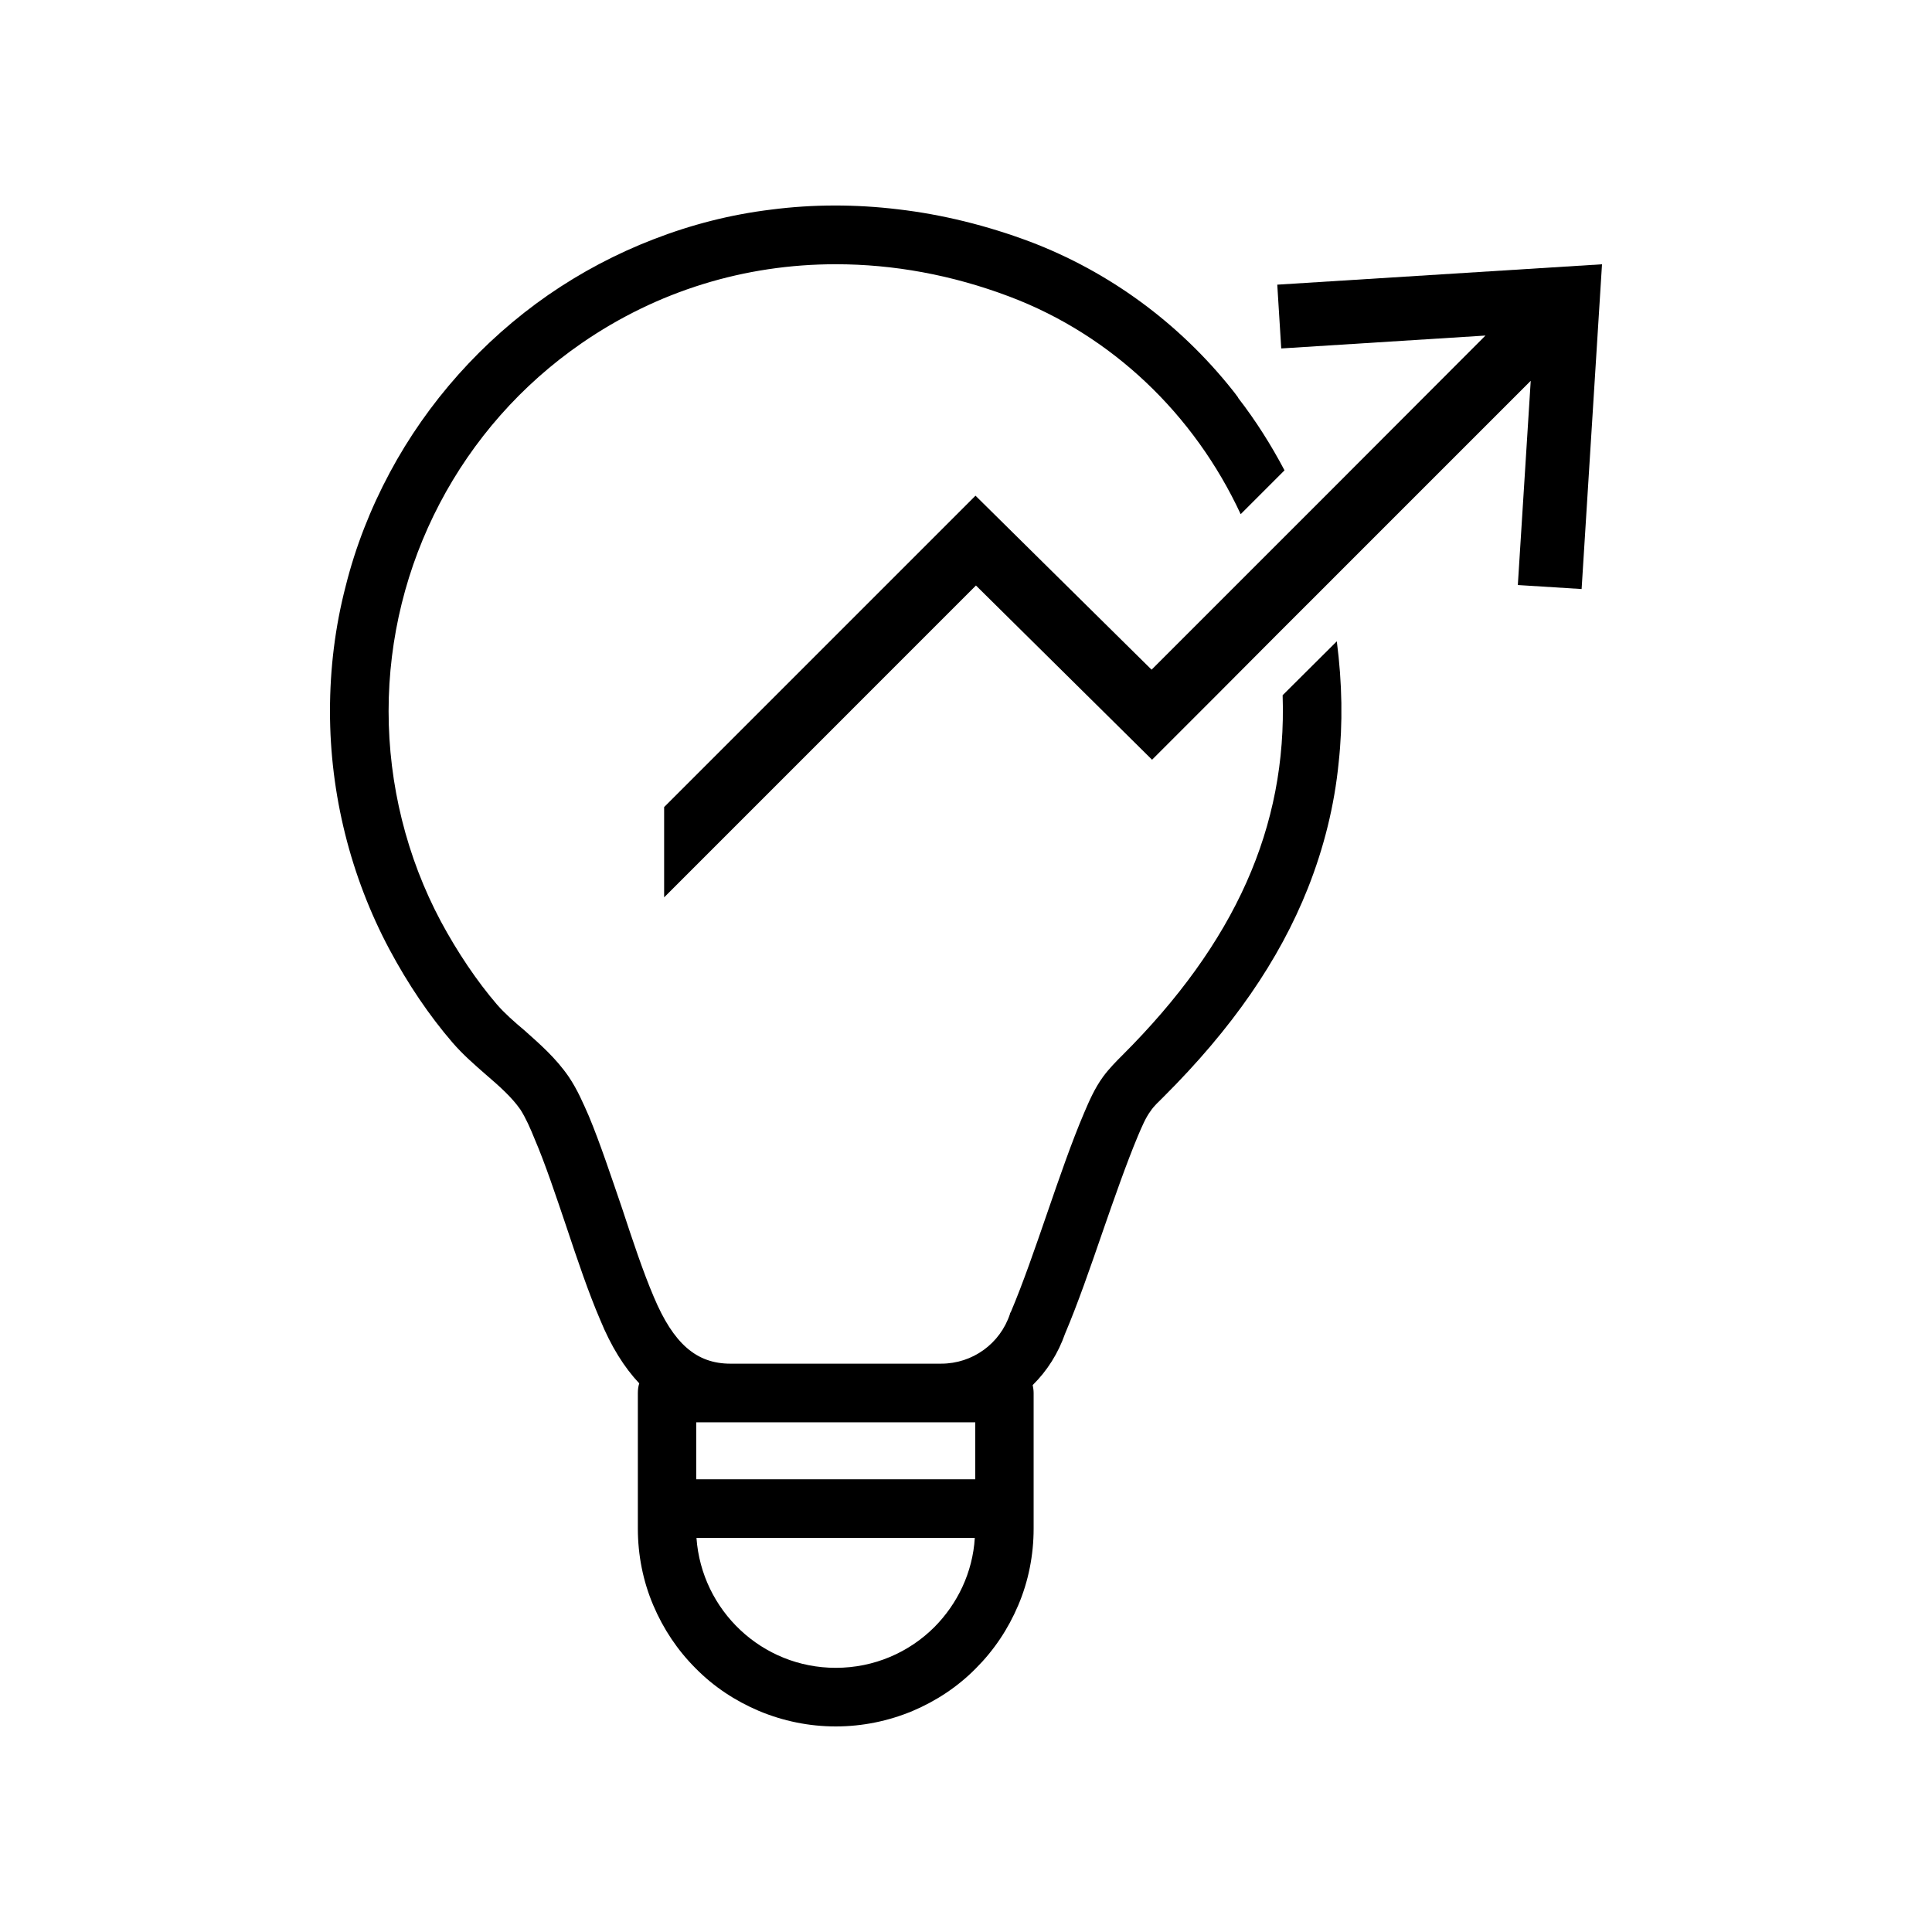
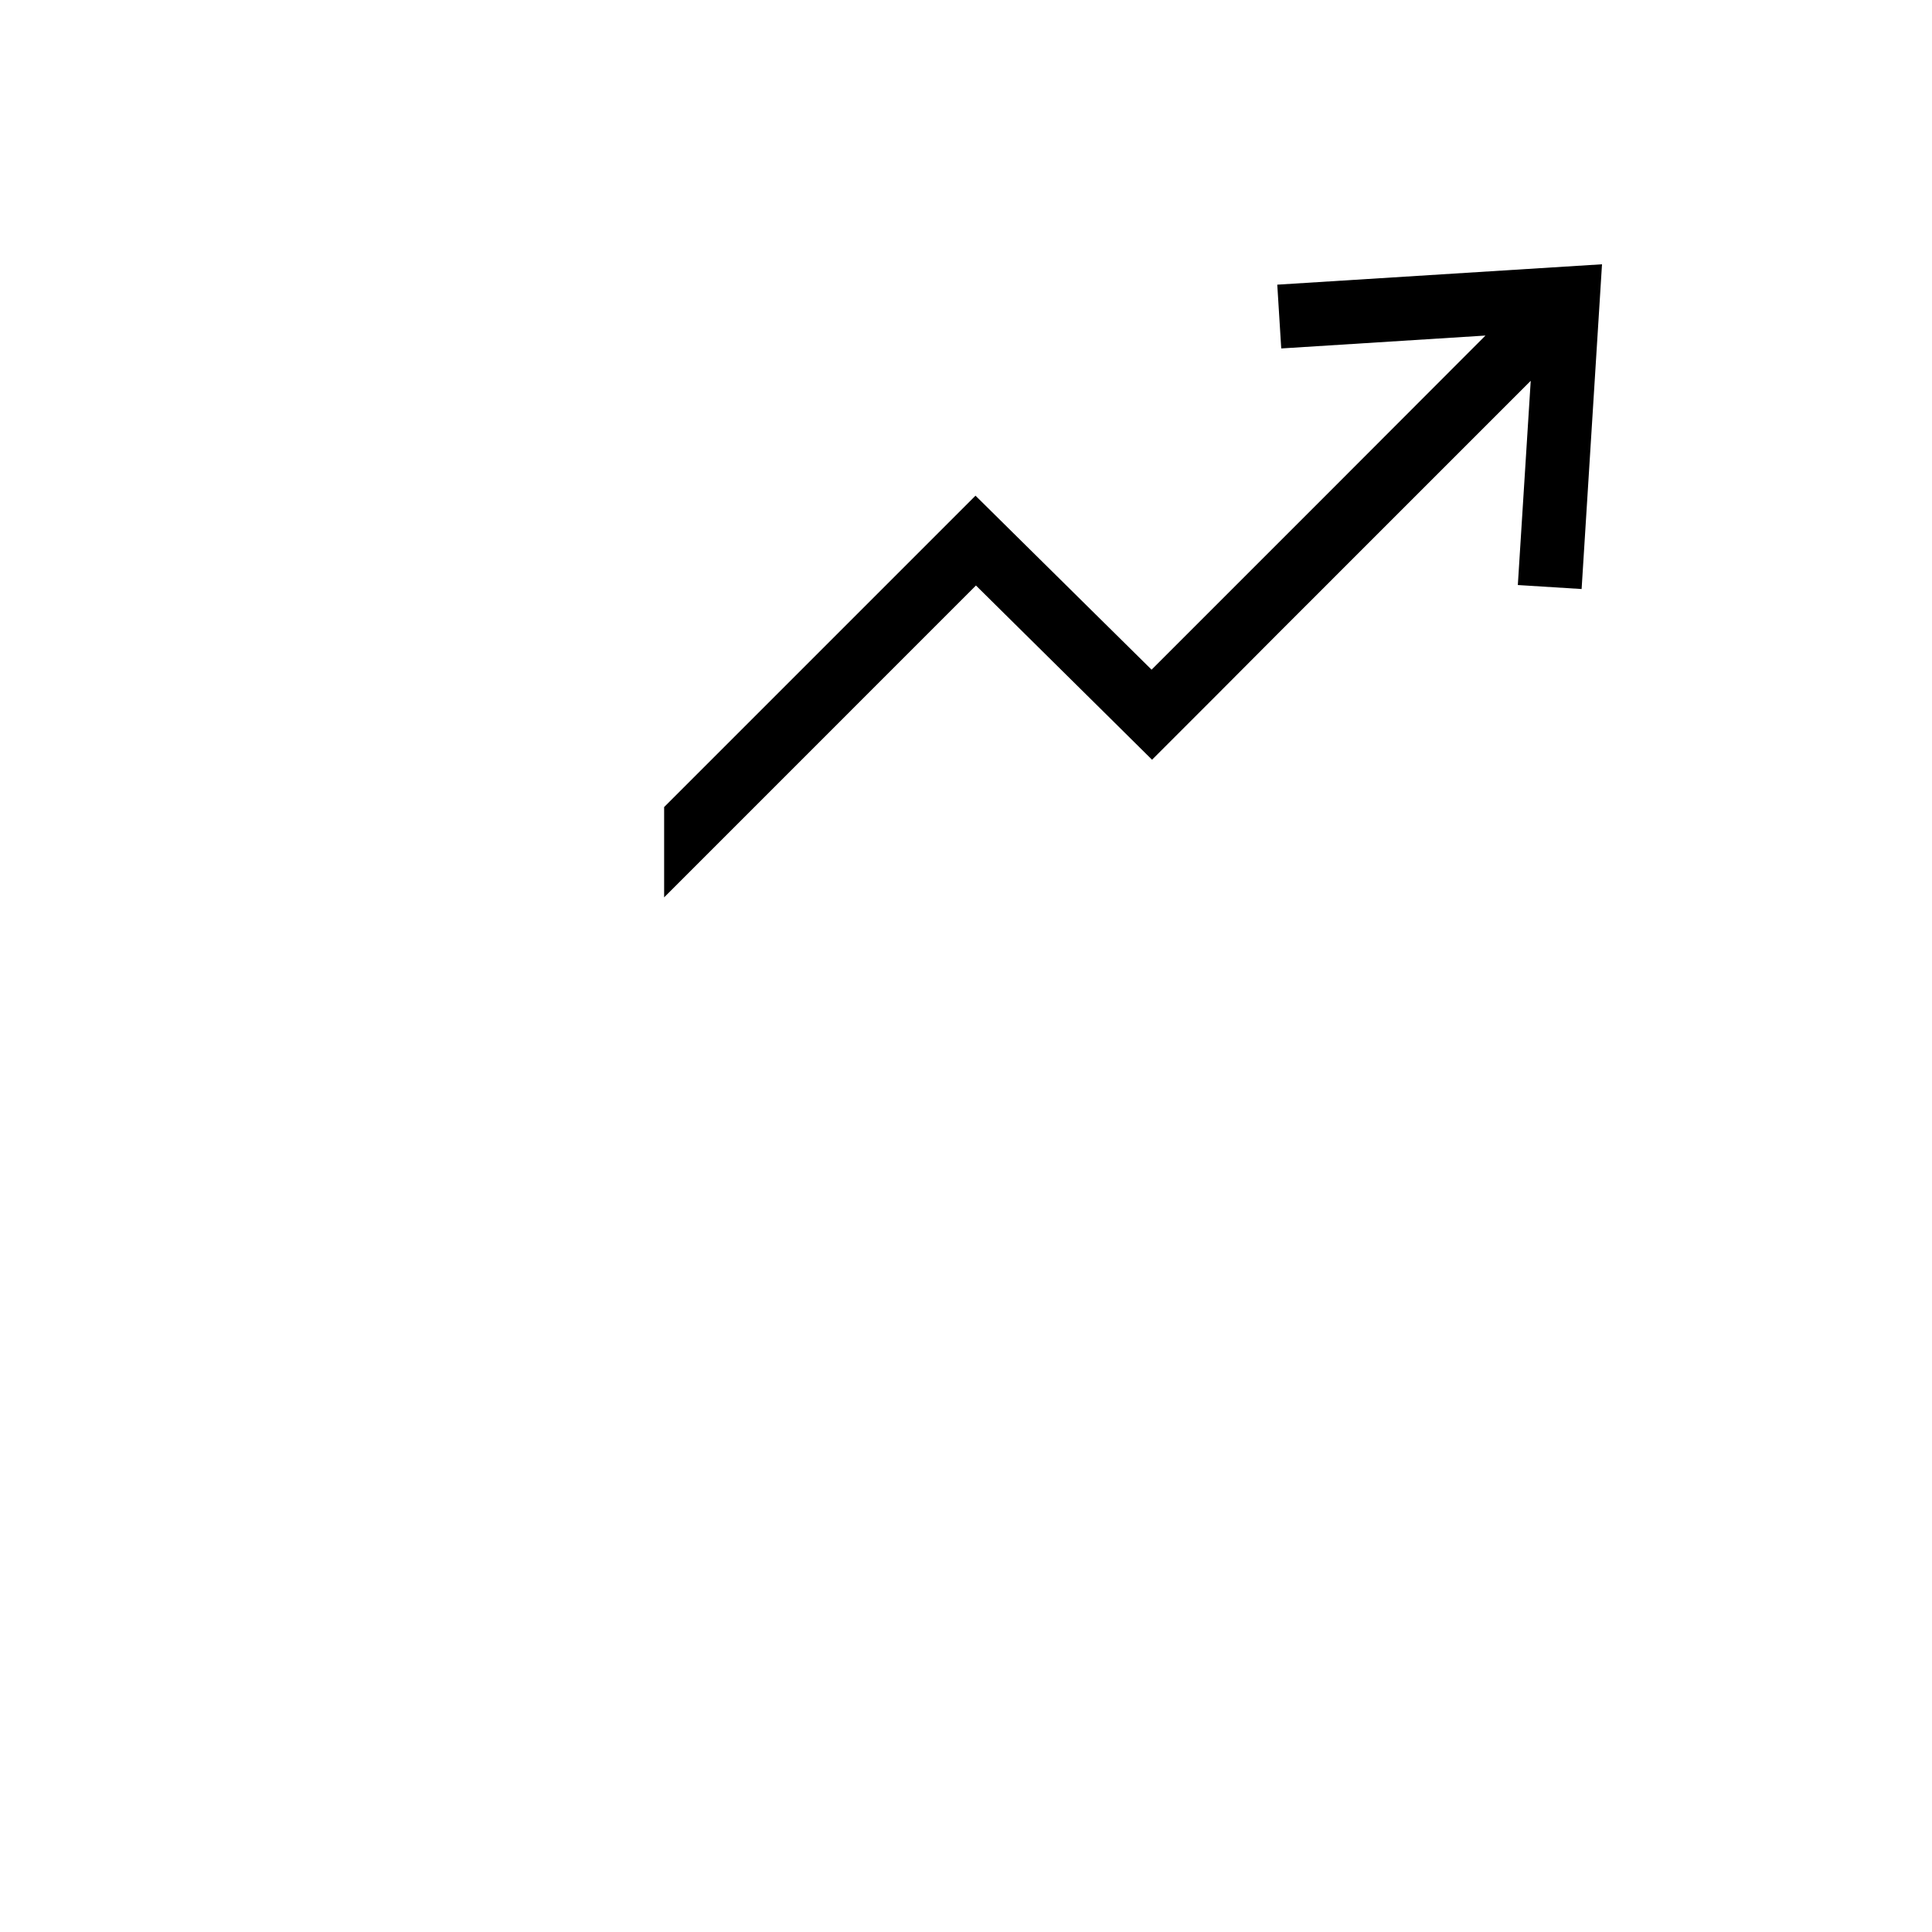
<svg xmlns="http://www.w3.org/2000/svg" fill="#000000" width="800px" height="800px" version="1.1" viewBox="144 144 512 512">
  <g>
-     <path d="m483.91 328.24c1.18 34.926-12.617 65.617-42.5 95.441-1.617 1.617-3.414 3.422-5.031 5.594-2.363 3.234-3.789 6.648-5.094 9.691-3.293 7.703-6.586 17.277-9.754 26.469-3.168 9.195-6.465 18.766-9.633 26.219-0.125 0.191-0.246 0.371-0.246 0.562-2.609 7.891-9.941 13.168-18.207 13.168l-55.867 0.004c-9.008 0-15.098-5.281-20.32-17.707-2.797-6.523-5.652-15.105-8.387-23.426-2.922-8.516-5.84-17.336-8.82-24.484-1.43-3.231-2.984-6.957-5.344-10.438-3.414-4.969-7.644-8.637-11.684-12.242-2.734-2.297-5.281-4.535-7.332-6.898-5.281-6.152-10.438-13.793-14.852-21.996-9.074-17.023-13.855-36.289-13.855-55.738 0-38.898 19.074-75.375 51.137-97.496 20.07-13.855 43.246-20.938 67.359-20.938 15.227 0 30.758 2.797 46.043 8.574 27.156 10.254 48.965 31.191 61.27 57.66l11.617-11.617c-3.543-6.711-7.582-13.113-12.242-19.141-0.059-0.188-0.188-0.371-0.312-0.5-0.371-0.559-0.805-1.055-1.18-1.551-14.168-17.836-32.746-31.441-53.688-39.395-11.43-4.289-23.242-7.211-34.918-8.578-11.309-1.367-22.617-1.367-33.68 0.066-10.75 1.305-21.191 3.981-31.258 7.891-9.82 3.789-19.199 8.762-27.836 14.727-17.461 12.113-32.004 28.395-42.004 47.098-5.094 9.508-9.074 19.633-11.684 30.078-2.797 10.75-4.16 21.871-4.16 33.121 0 21.996 5.465 43.805 15.719 63.07 4.973 9.32 10.625 17.648 16.777 24.793 2.797 3.234 5.906 5.906 8.887 8.516 3.543 3.043 6.769 5.906 9.074 9.195 1.43 2.238 2.609 4.914 3.789 7.828 2.797 6.523 5.652 15.098 8.449 23.363 2.856 8.574 5.84 17.398 8.887 24.48 2.922 7.144 6.398 12.676 10.379 16.902-0.246 0.746-0.371 1.613-0.371 2.543v35.918c0 7.023 1.367 13.98 4.102 20.379 2.672 6.277 6.398 11.871 11.246 16.711 4.785 4.848 10.438 8.578 16.715 11.246 6.394 2.684 13.293 4.117 20.379 4.117 7.082 0 13.98-1.43 20.379-4.102 6.277-2.672 11.93-6.398 16.715-11.246 4.848-4.84 8.574-10.434 11.246-16.711 2.734-6.398 4.102-13.359 4.102-20.379v-35.918c0-0.742-0.125-1.492-0.246-2.109 3.856-3.789 6.769-8.449 8.574-13.609 3.356-7.891 6.711-17.59 9.941-26.969 3.109-8.953 6.34-18.207 9.383-25.477 1.059-2.484 2.051-4.848 3.356-6.586 0.805-1.246 2.109-2.422 3.414-3.727 18.141-18.078 30.695-36.223 38.281-55.363 4.227-10.691 7.023-21.875 8.141-33.309 1.117-10.254 0.934-21-0.5-32.062zm-92.273 246.94c-6.711 6.711-15.973 10.812-26.156 10.812-19.574 0-35.543-15.227-36.91-34.426h73.758c-0.559 9.191-4.602 17.461-10.691 23.613zm10.812-39.152h-73.945v-15.105h73.945z" />
    <path d="m482.49 219.44 1.051 16.902 54.125-3.418-44.363 44.43-3.418 3.414-12.121 12.117-28.582 28.586-46.664-46.109-82.516 82.52v23.926l82.637-82.645 34.613 34.238 12.055 11.934 17.273-17.277 14.727-14.785 1.117-1.121 13.176-13.172 3.727-3.731 50.332-50.332-3.418 54.121 16.902 1.059 5.406-86.062z" />
  </g>
</svg>